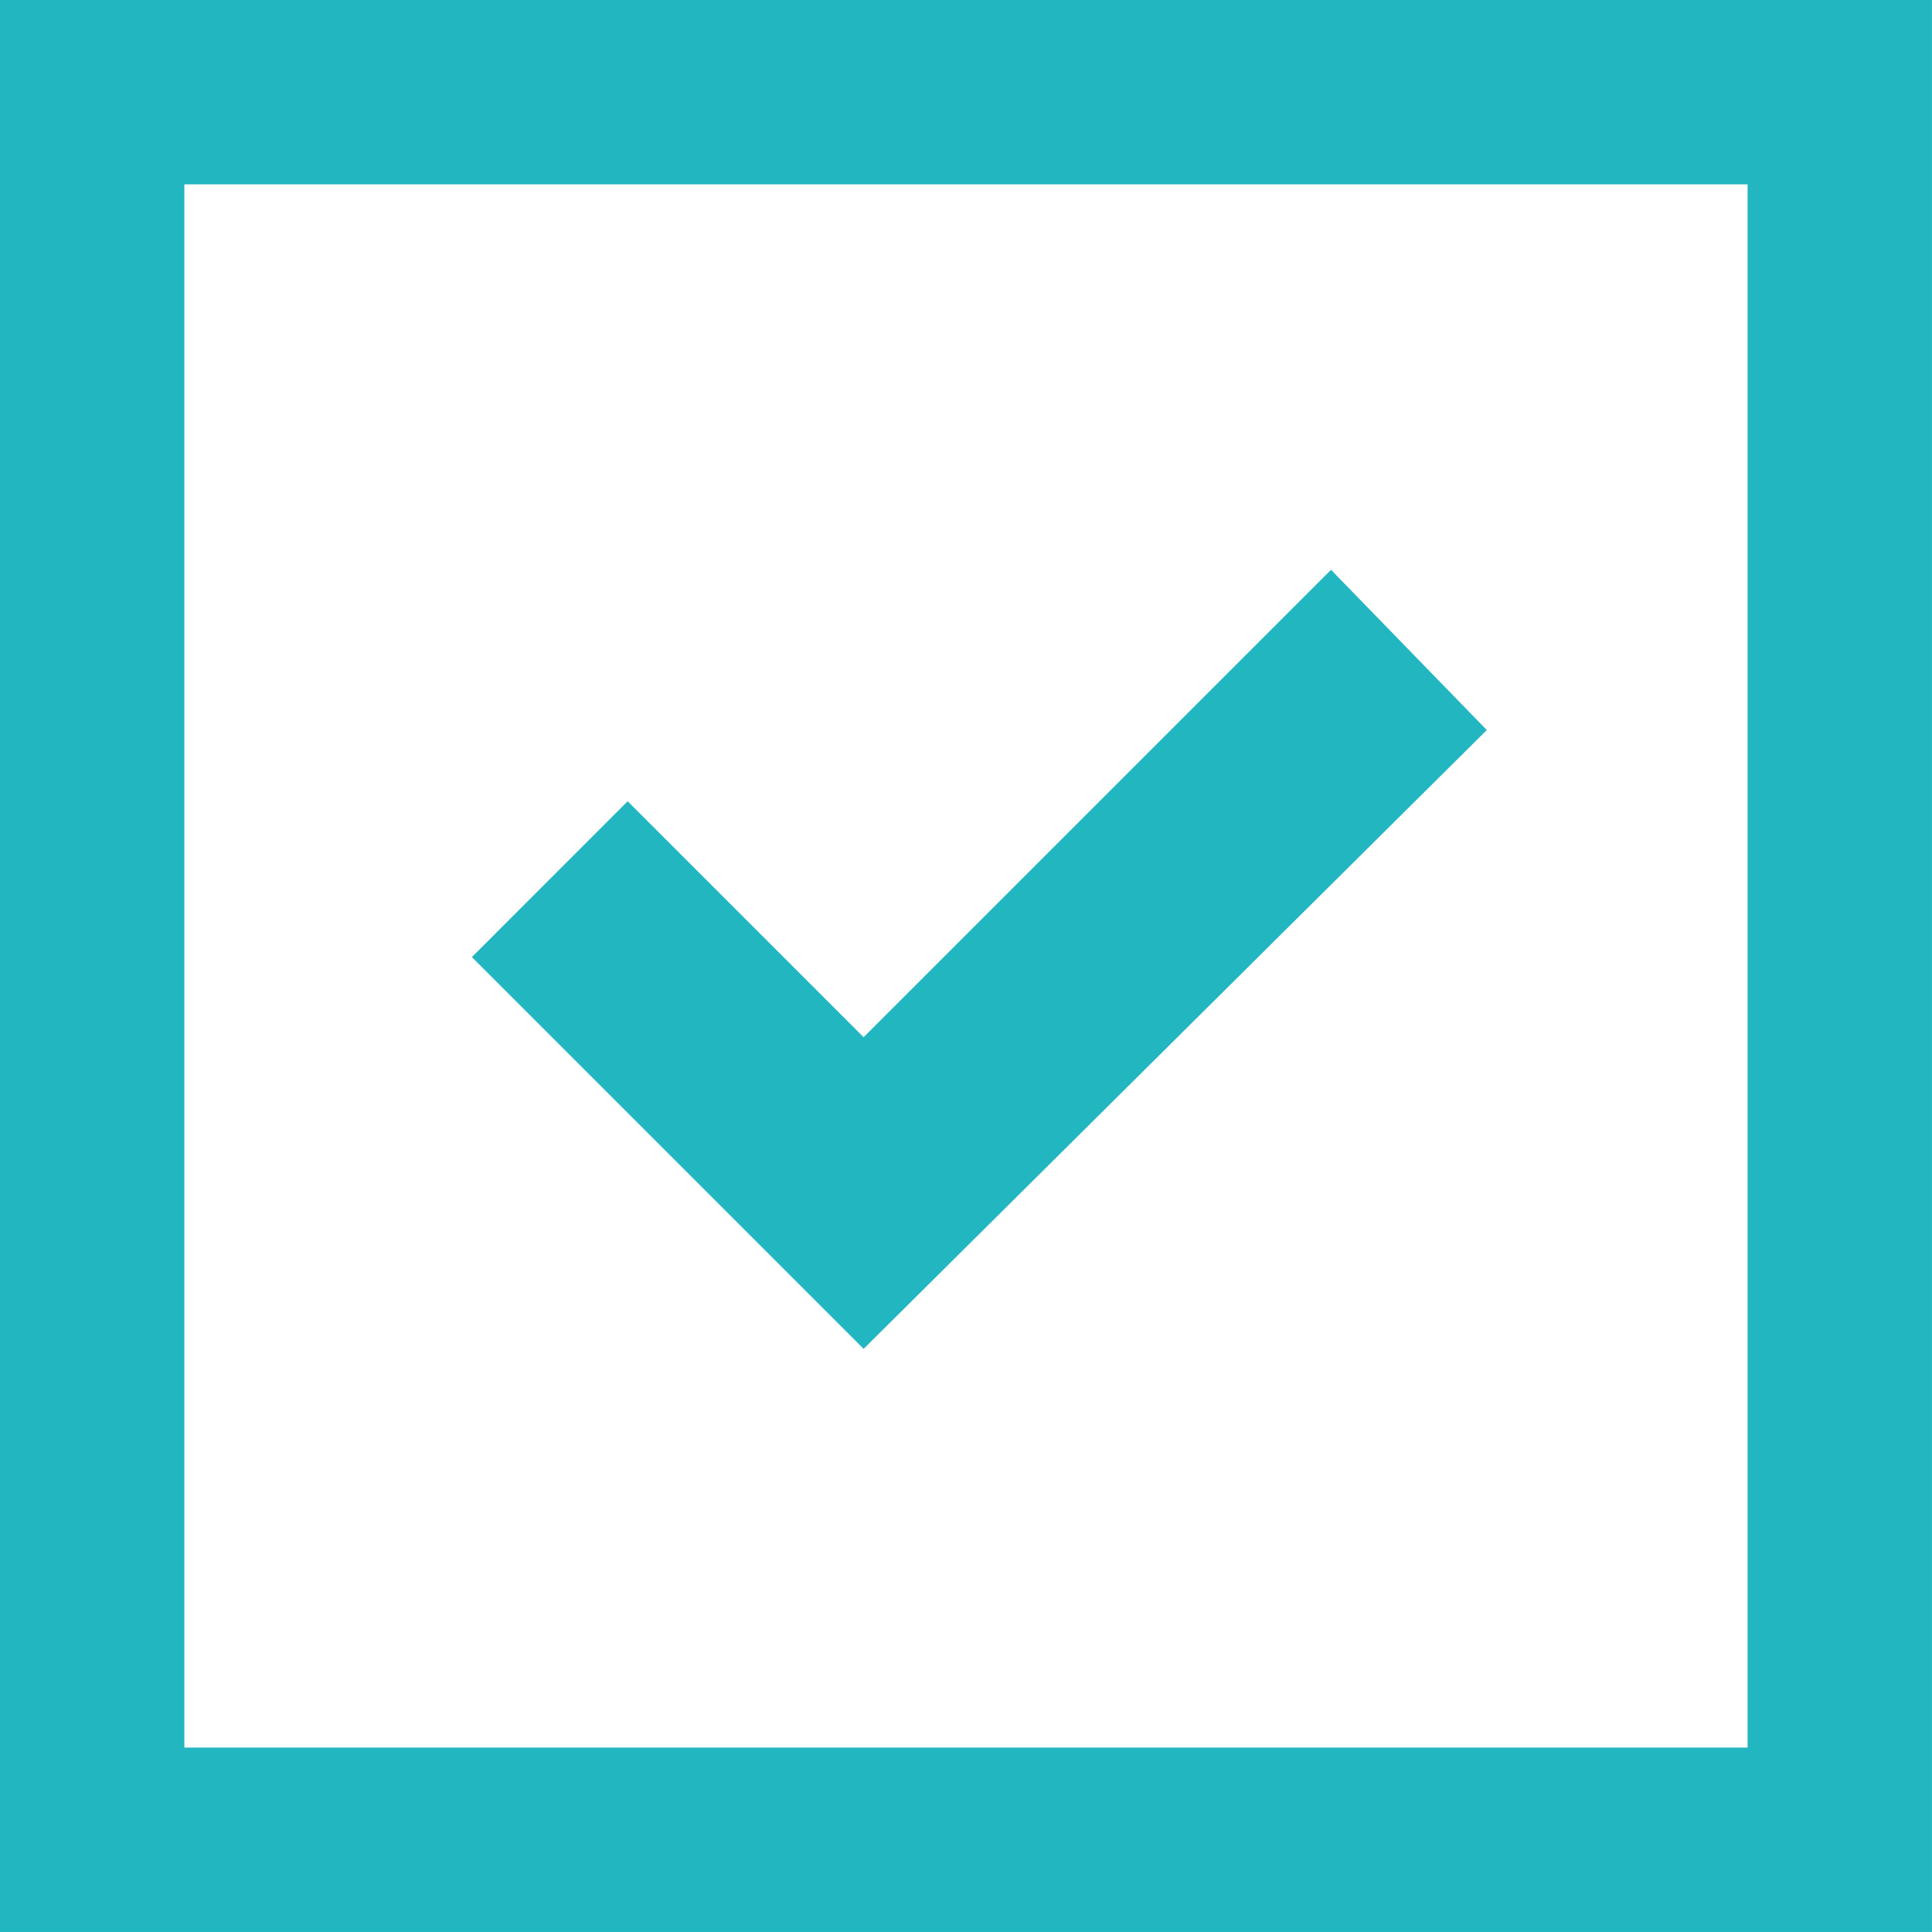
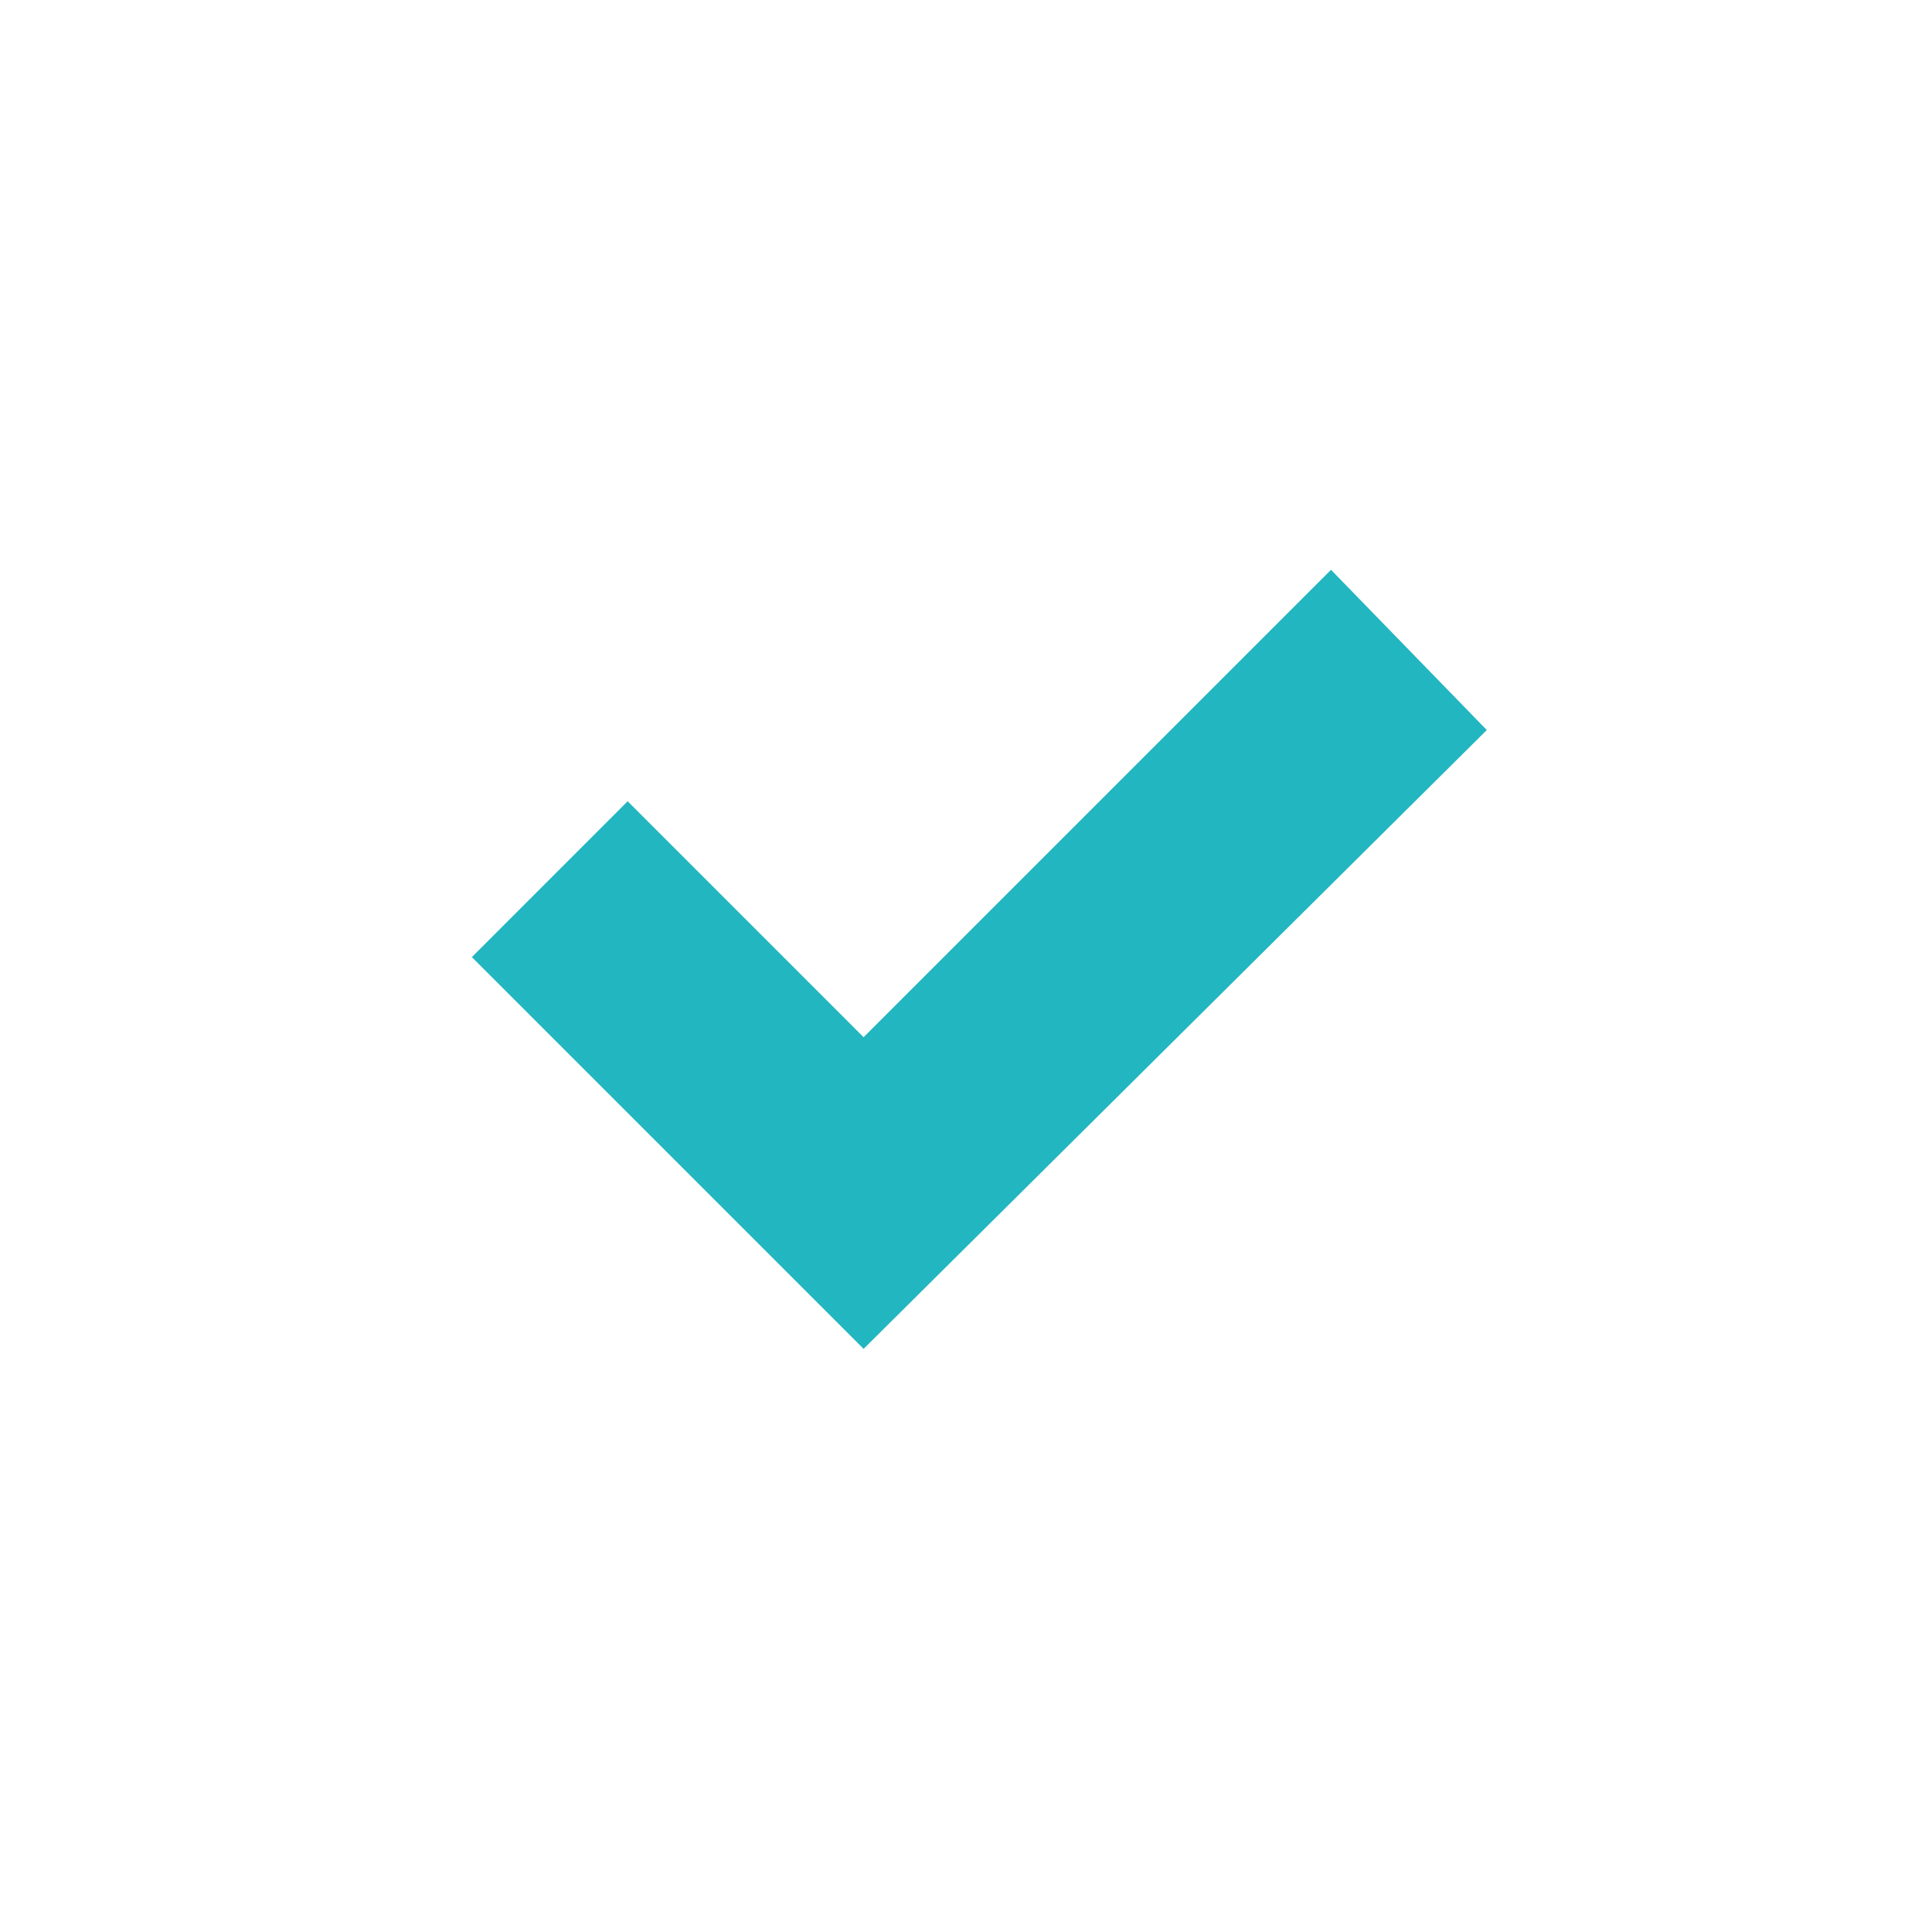
<svg xmlns="http://www.w3.org/2000/svg" width="30" height="30" viewBox="0 0 30 30" fill="none">
  <path d="M9.746 12.442L7.327 14.862L13.41 20.945L23.087 11.336L20.668 8.848L13.41 16.106L9.746 12.442Z" fill="#22B6C1" />
-   <rect x="1.431" y="1.431" width="27.137" height="27.137" stroke="#22B6C1" stroke-width="2.863" />
</svg>